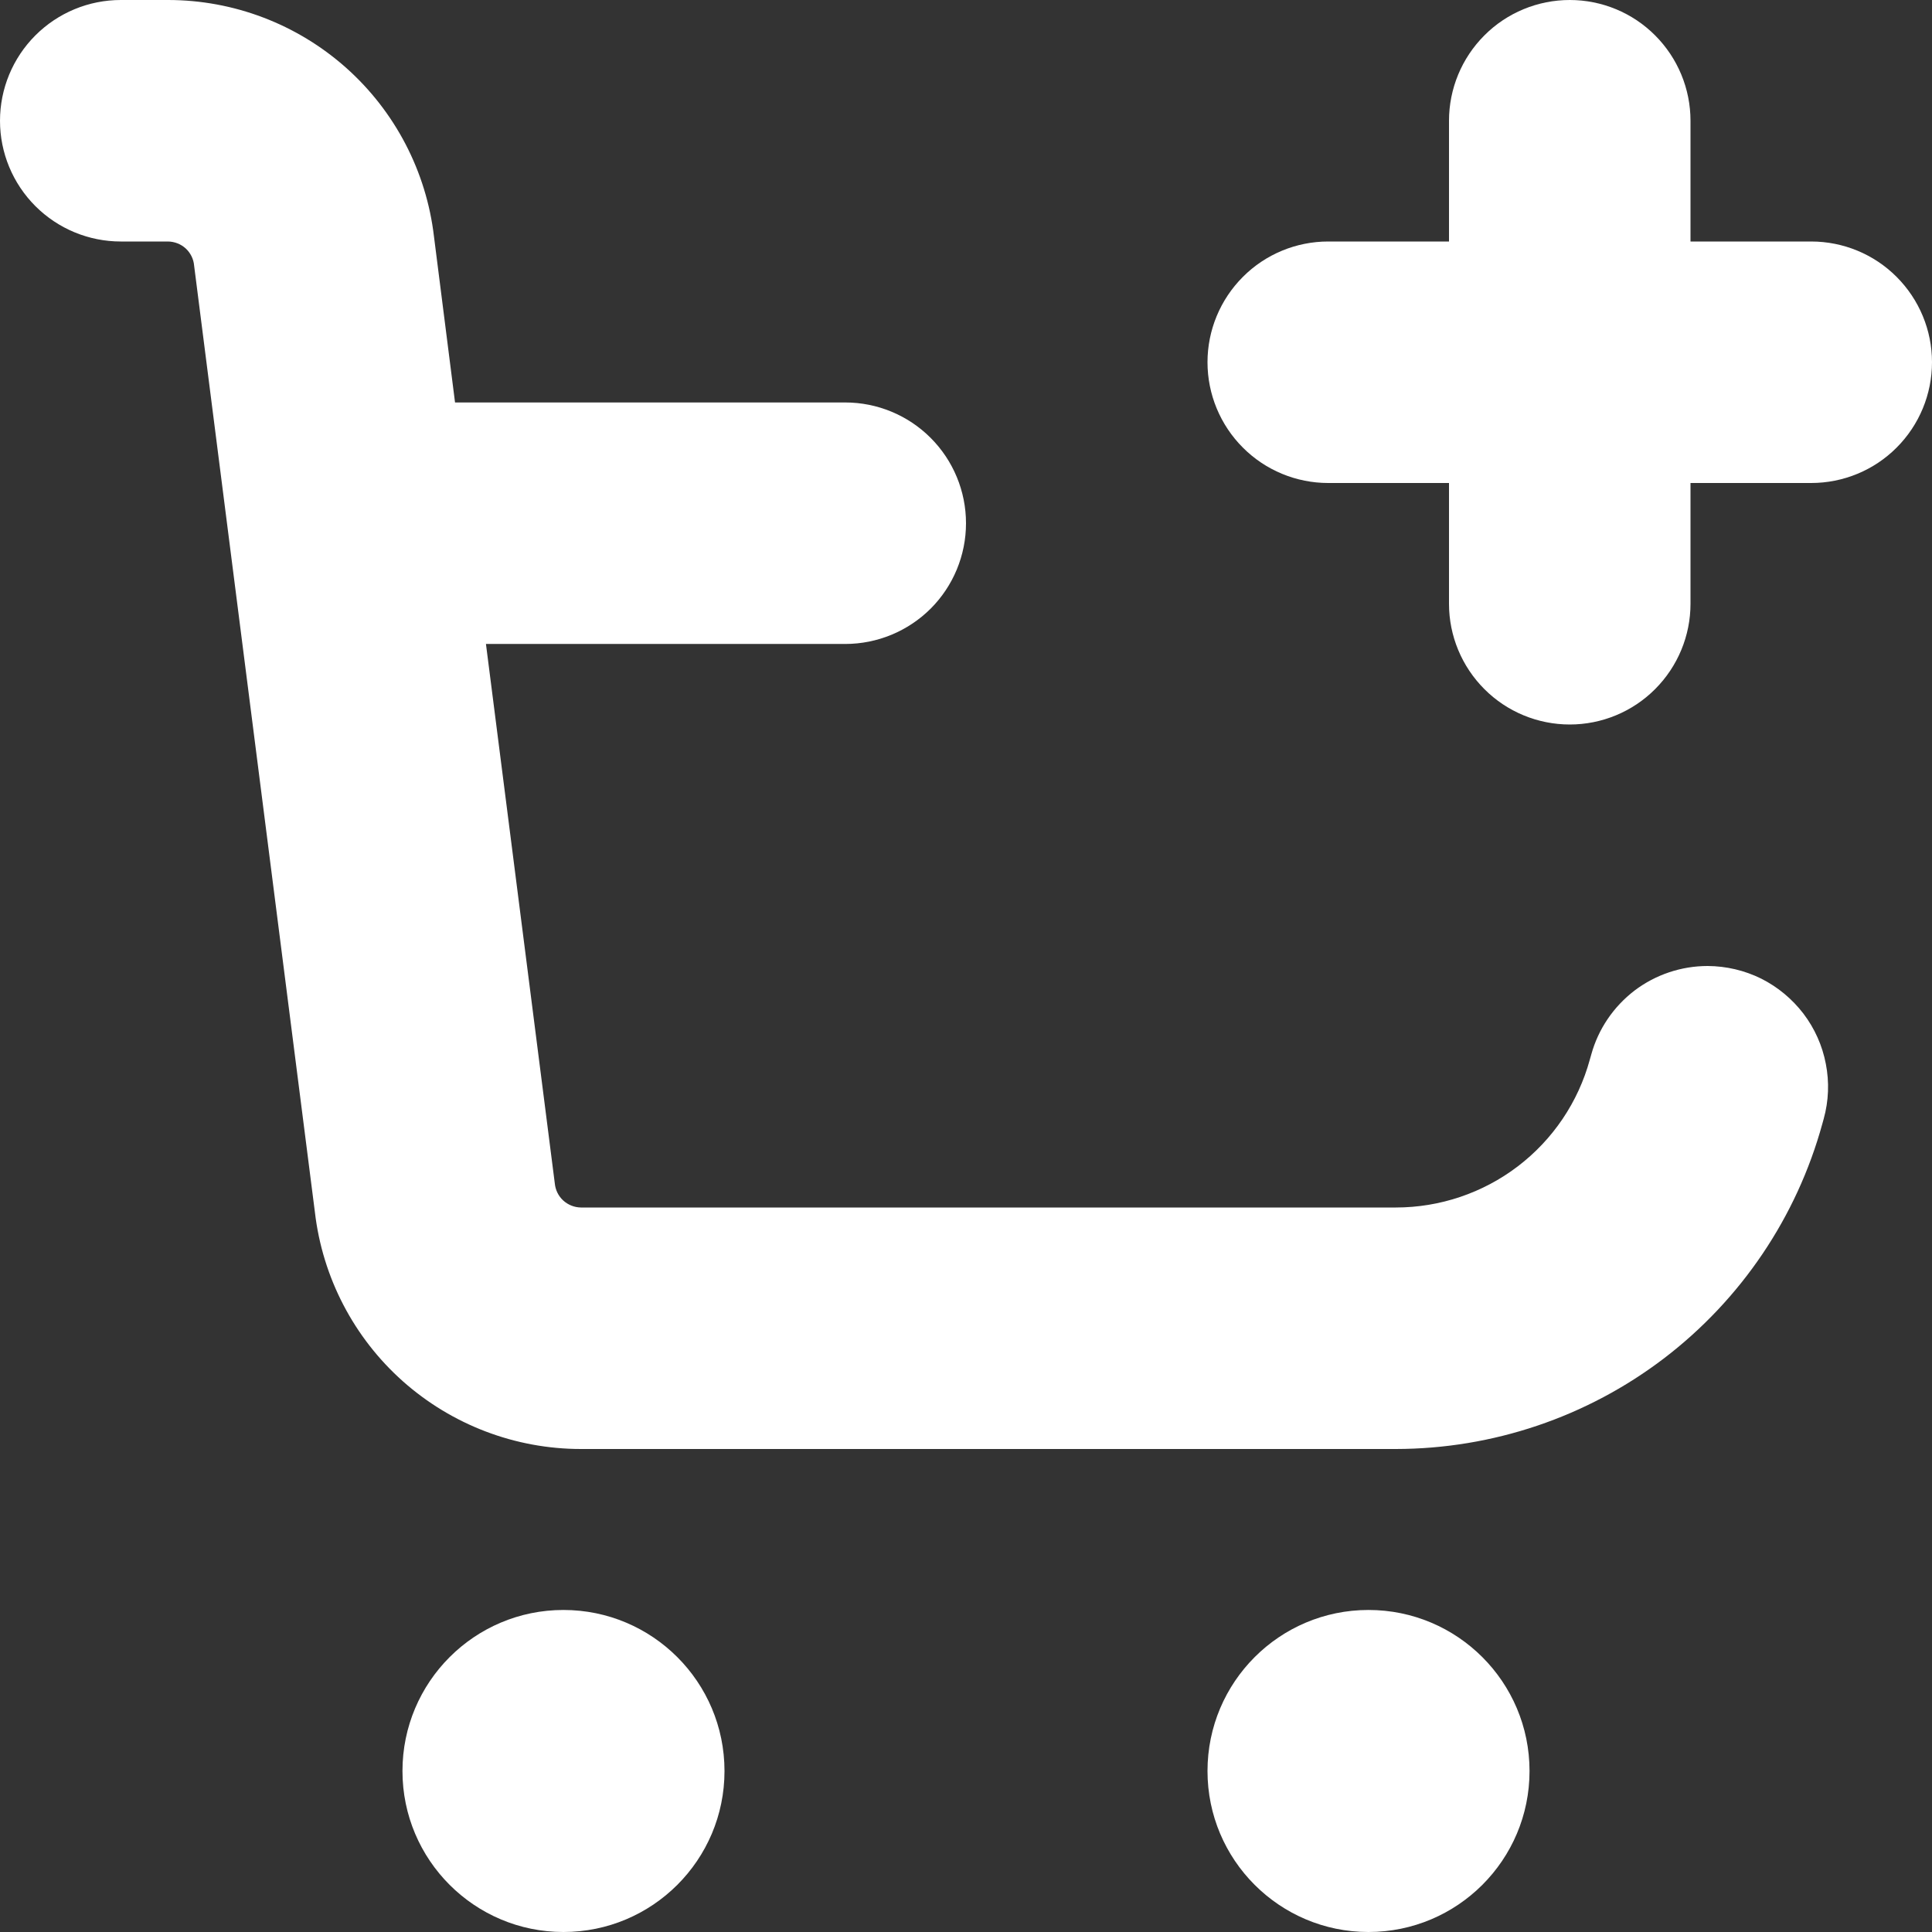
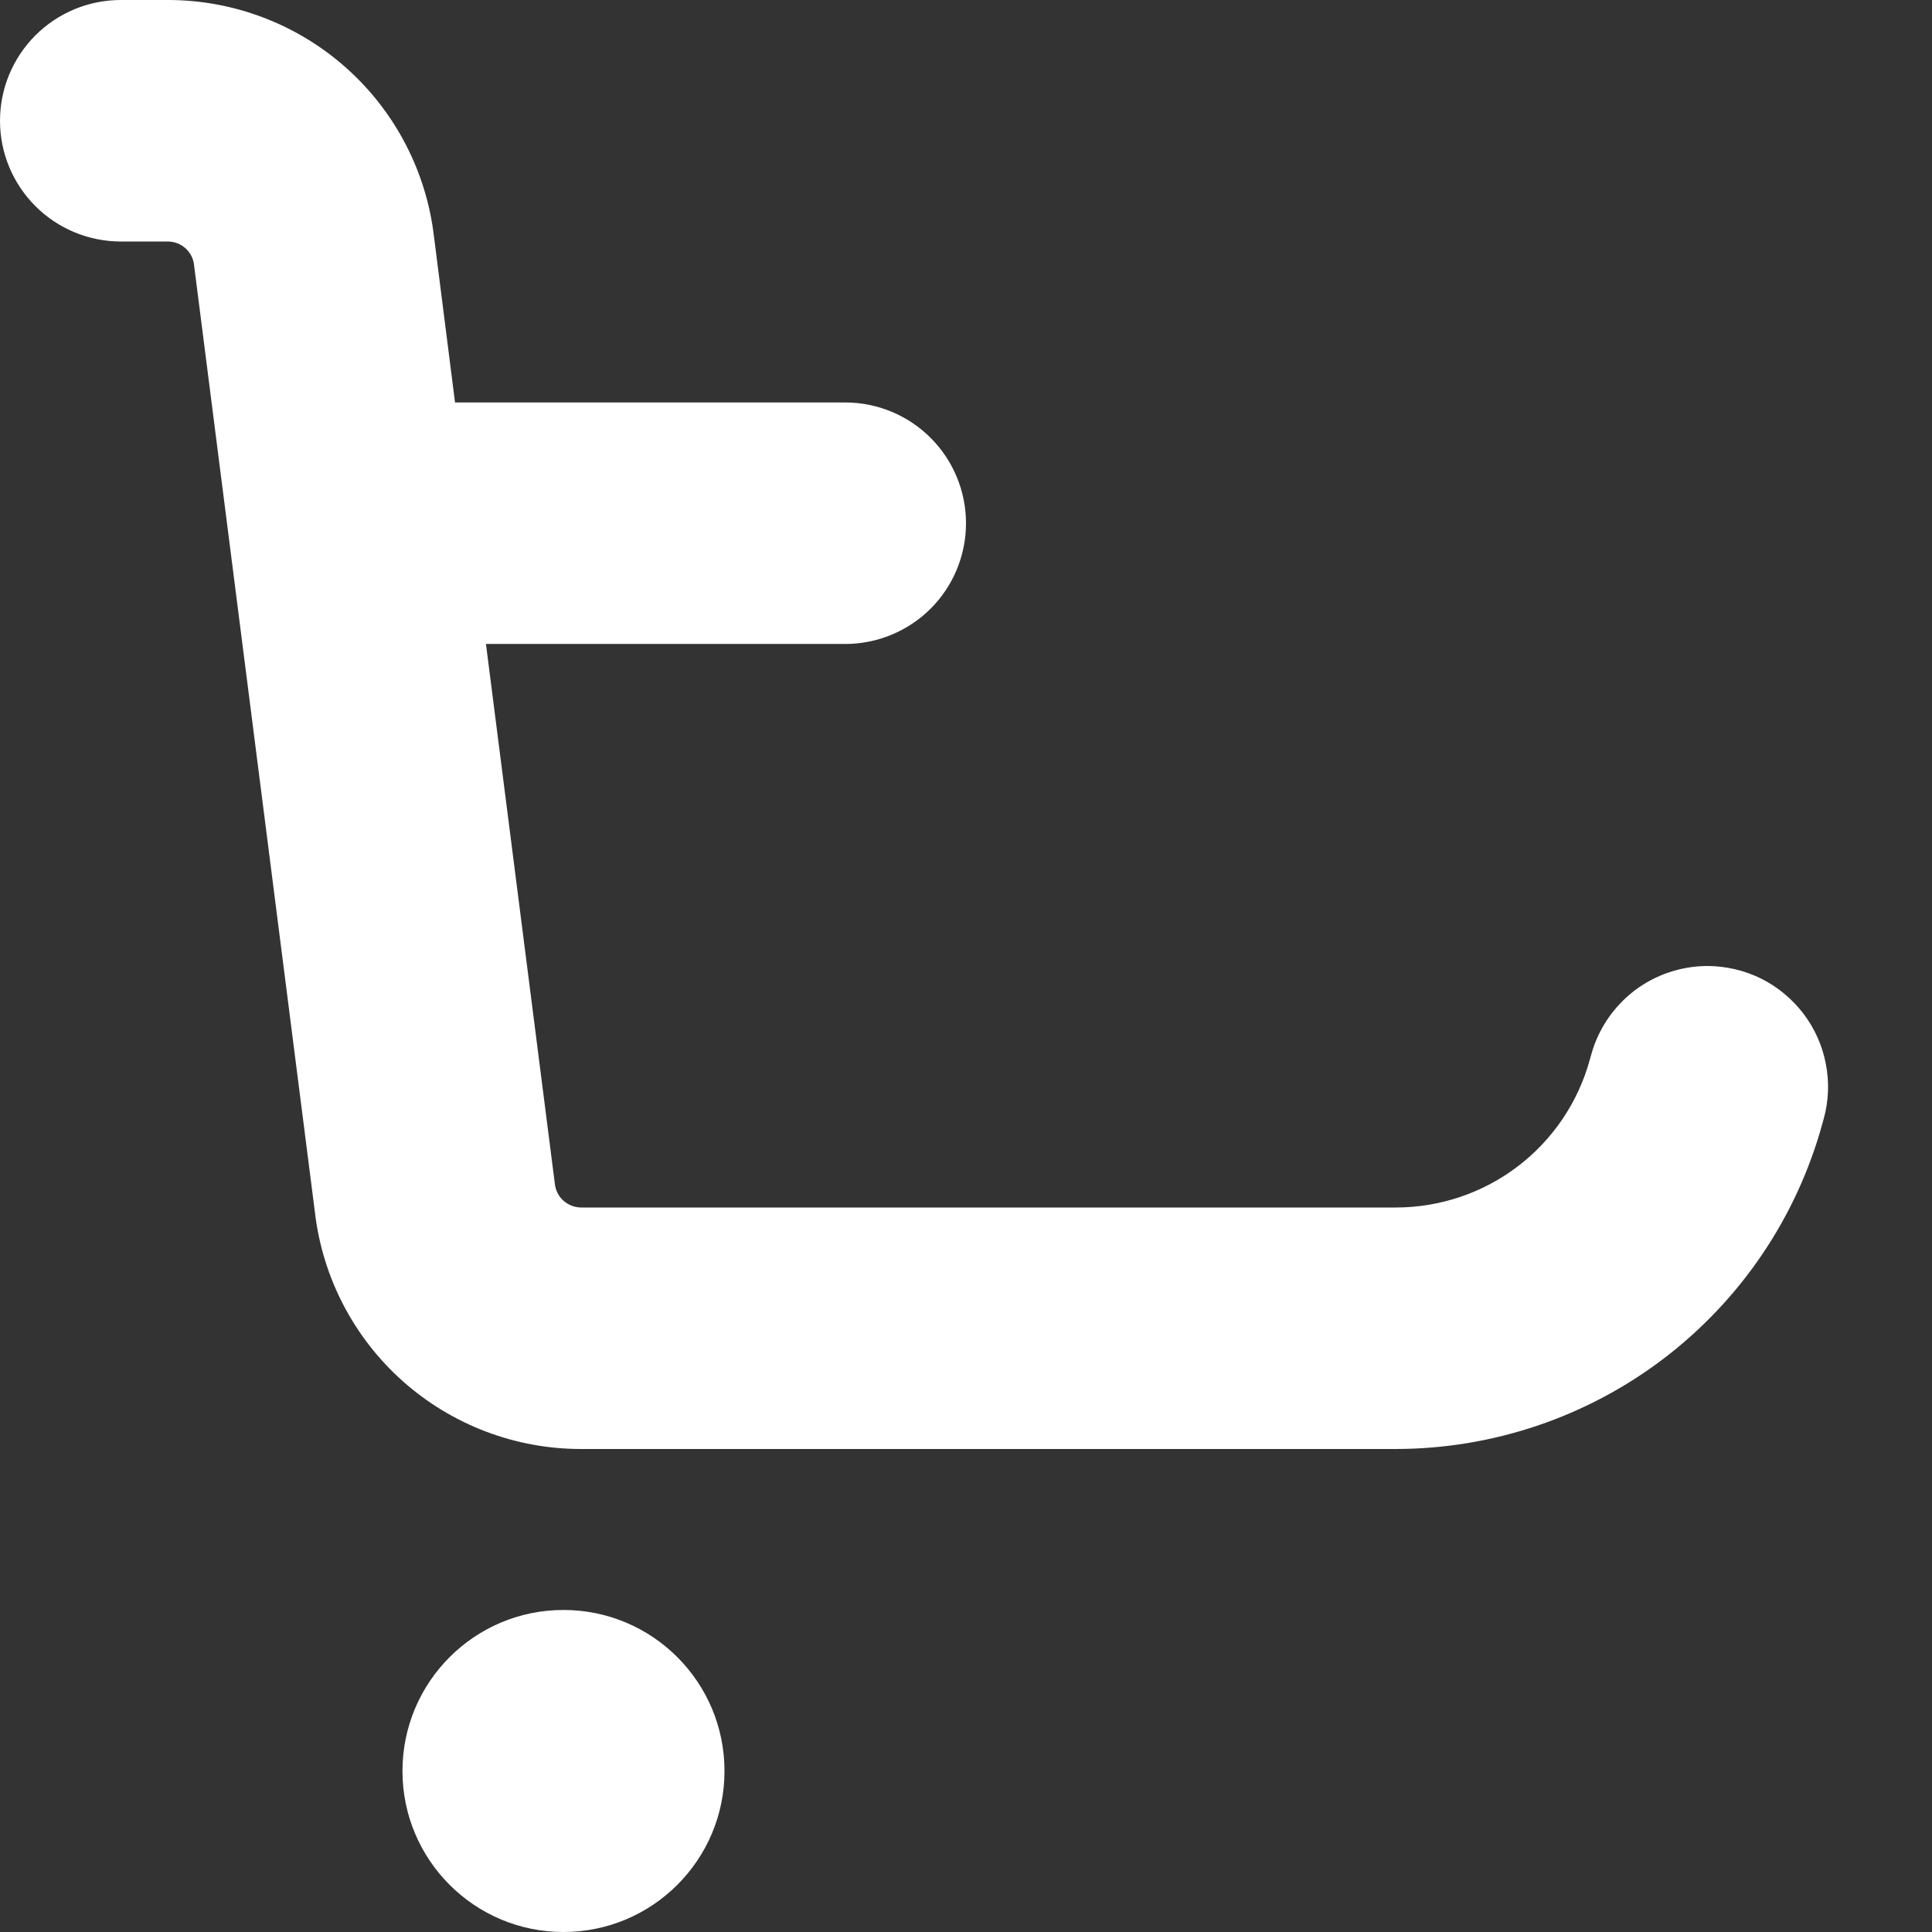
<svg xmlns="http://www.w3.org/2000/svg" width="19" height="19" viewBox="0 0 19 19" fill="none">
  <rect x="0" y="0" width="19" height="19" fill="#333333" stroke="none" />
  <path d="M5.541 19C6.416 19 7.125 18.291 7.125 17.417C7.125 16.542 6.416 15.833 5.541 15.833C4.667 15.833 3.958 16.542 3.958 17.417C3.958 18.291 4.667 19 5.541 19Z" fill="white" />
-   <path d="M13.458 19C14.333 19 15.042 18.291 15.042 17.417C15.042 16.542 14.333 15.833 13.458 15.833C12.584 15.833 11.875 16.542 11.875 17.417C11.875 18.291 12.584 19 13.458 19Z" fill="white" />
  <path d="M15.635 10.42C15.521 10.838 15.272 11.207 14.927 11.47C14.582 11.733 14.16 11.875 13.727 11.875H5.713C5.649 11.874 5.587 11.85 5.539 11.806C5.491 11.762 5.462 11.702 5.456 11.637L4.779 6.333H8.312C8.627 6.333 8.929 6.208 9.152 5.986C9.375 5.763 9.5 5.461 9.5 5.146C9.5 4.831 9.375 4.529 9.152 4.306C8.929 4.083 8.627 3.958 8.312 3.958H4.475L4.268 2.327C4.193 1.686 3.885 1.095 3.403 0.666C2.92 0.237 2.298 5.77934e-05 1.652 0L1.188 0C0.873 0 0.571 0.125 0.348 0.348C0.125 0.571 0 0.873 0 1.188C0 1.502 0.125 1.804 0.348 2.027C0.571 2.25 0.873 2.375 1.188 2.375H1.652C1.717 2.376 1.779 2.4 1.827 2.444C1.874 2.488 1.904 2.548 1.909 2.612L3.097 11.922C3.172 12.564 3.48 13.155 3.962 13.584C4.445 14.013 5.068 14.25 5.713 14.25H13.727C14.68 14.249 15.607 13.936 16.365 13.358C17.122 12.78 17.67 11.969 17.922 11.05L17.935 11.003C17.984 10.827 17.991 10.642 17.956 10.463C17.922 10.283 17.846 10.114 17.736 9.969C17.625 9.824 17.483 9.706 17.32 9.624C17.156 9.543 16.976 9.501 16.794 9.5C16.534 9.5 16.281 9.585 16.074 9.742C15.868 9.9 15.718 10.12 15.649 10.371L15.635 10.42Z" fill="white" />
-   <path d="M17.812 2.375H16.625V1.188C16.625 0.873 16.5 0.571 16.277 0.348C16.055 0.125 15.752 0 15.438 0C15.123 0 14.82 0.125 14.598 0.348C14.375 0.571 14.25 0.873 14.25 1.188V2.375H13.062C12.748 2.375 12.445 2.5 12.223 2.723C12 2.946 11.875 3.248 11.875 3.562C11.875 3.877 12 4.179 12.223 4.402C12.445 4.625 12.748 4.75 13.062 4.75H14.25V5.938C14.25 6.252 14.375 6.554 14.598 6.777C14.82 7 15.123 7.125 15.438 7.125C15.752 7.125 16.055 7 16.277 6.777C16.5 6.554 16.625 6.252 16.625 5.938V4.75H17.812C18.127 4.75 18.43 4.625 18.652 4.402C18.875 4.179 19 3.877 19 3.562C19 3.248 18.875 2.946 18.652 2.723C18.43 2.5 18.127 2.375 17.812 2.375Z" fill="white" />
</svg>